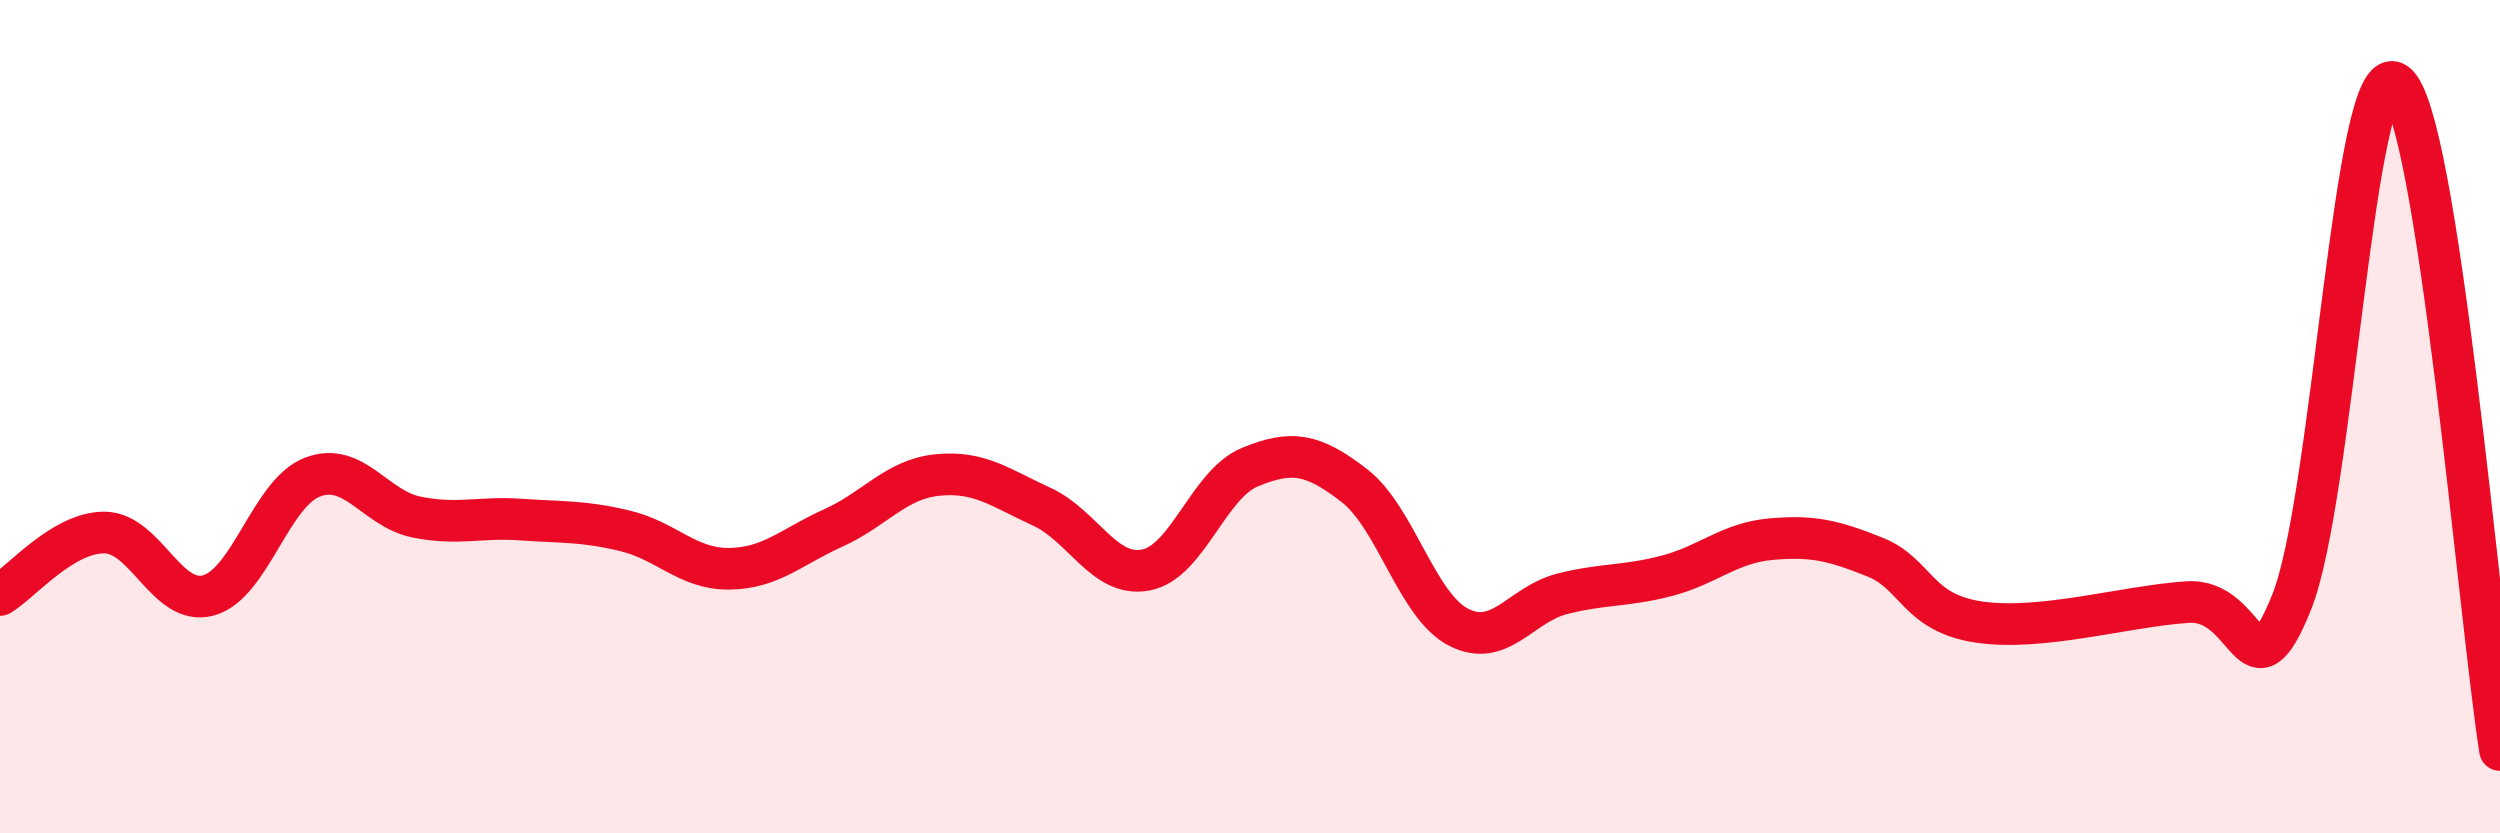
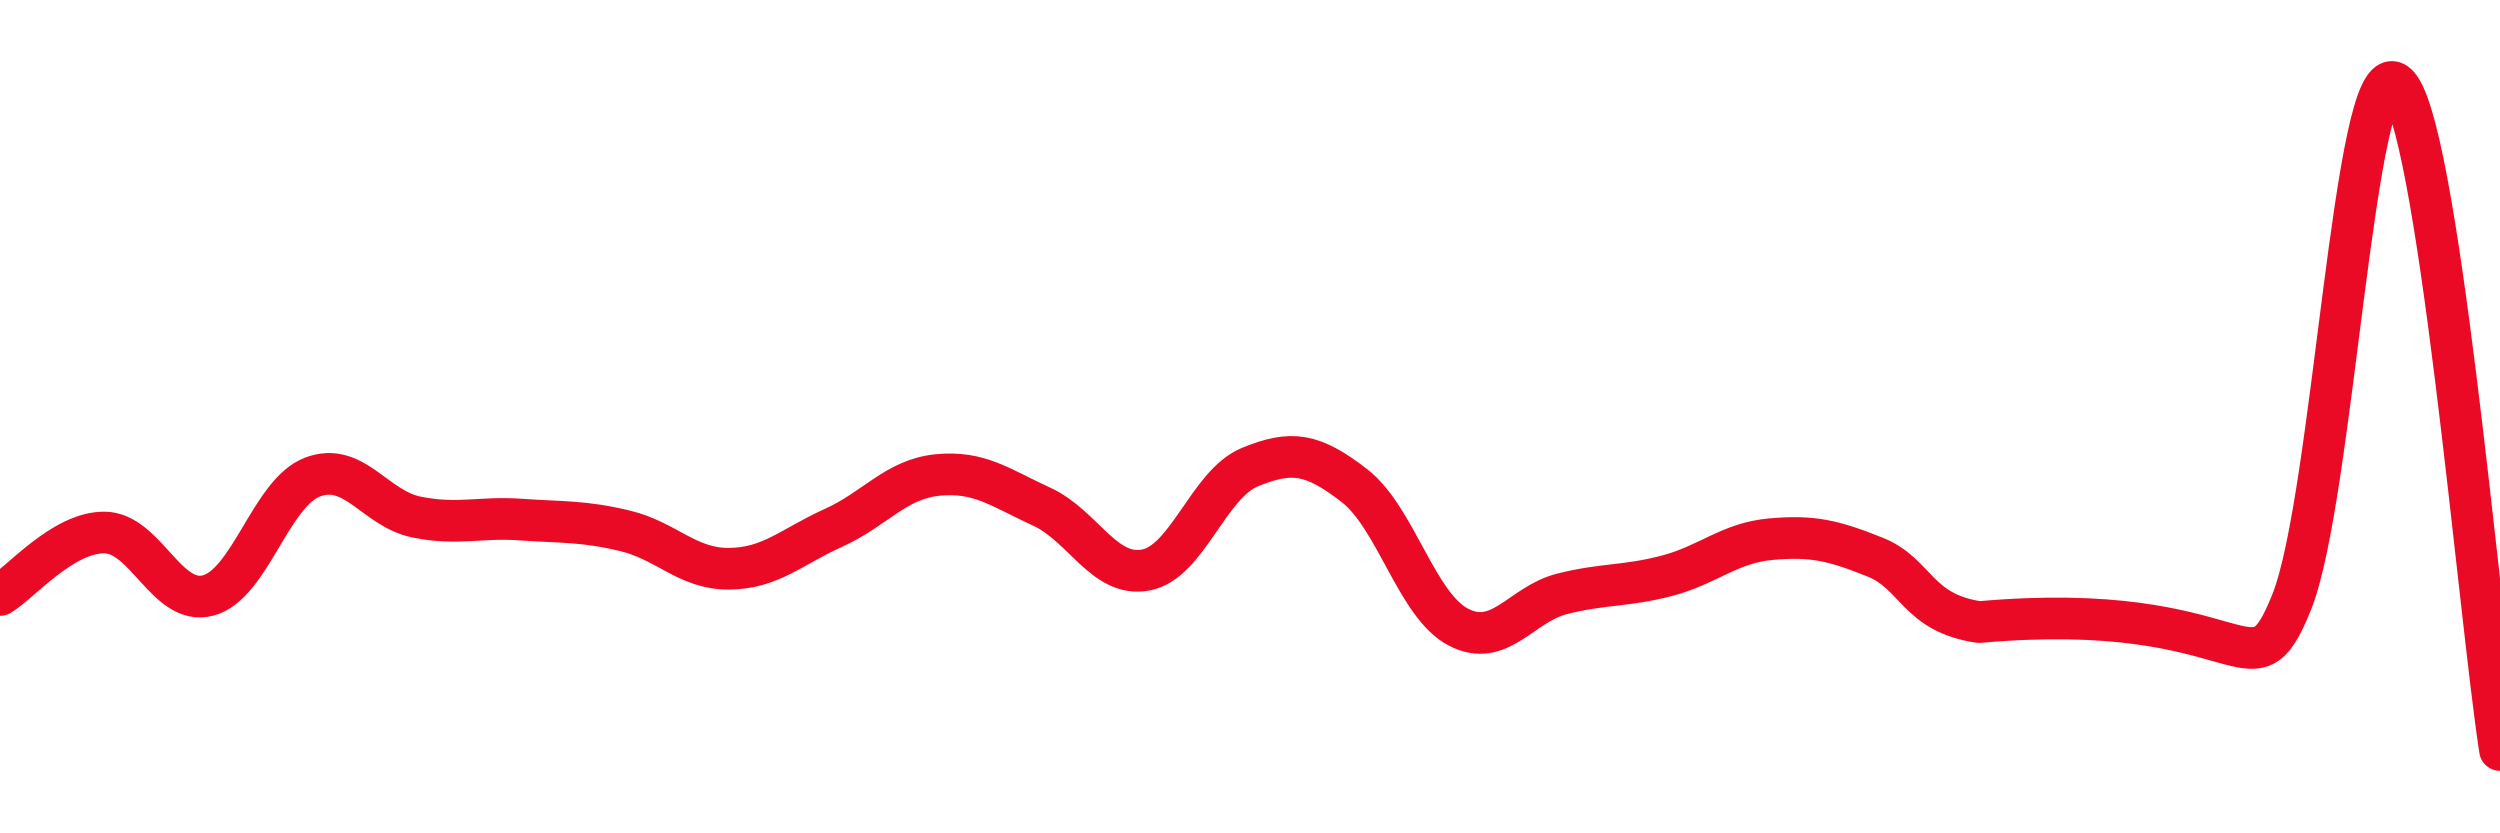
<svg xmlns="http://www.w3.org/2000/svg" width="60" height="20" viewBox="0 0 60 20">
-   <path d="M 0,14.28 C 0.5,13.98 1.5,12.78 2.5,12.78 C 3.5,12.78 4,14.56 5,14.29 C 6,14.02 6.5,11.83 7.5,11.45 C 8.5,11.07 9,12.21 10,12.41 C 11,12.61 11.5,12.4 12.5,12.47 C 13.5,12.54 14,12.5 15,12.74 C 16,12.98 16.5,13.66 17.5,13.65 C 18.5,13.64 19,13.12 20,12.67 C 21,12.22 21.5,11.5 22.5,11.4 C 23.5,11.3 24,11.7 25,12.16 C 26,12.62 26.5,13.87 27.5,13.68 C 28.5,13.49 29,11.62 30,11.21 C 31,10.8 31.5,10.88 32.5,11.65 C 33.5,12.42 34,14.53 35,15.05 C 36,15.57 36.5,14.5 37.5,14.25 C 38.5,14 39,14.08 40,13.82 C 41,13.56 41.5,13.03 42.5,12.94 C 43.5,12.85 44,12.97 45,13.37 C 46,13.77 46,14.71 47.5,14.93 C 49,15.15 51,14.55 52.5,14.45 C 54,14.35 54,16.94 55,14.45 C 56,11.96 56.5,1.29 57.5,2 C 58.5,2.71 59.5,14.8 60,18L60 20L0 20Z" fill="#EB0A25" opacity="0.1" stroke-linecap="round" stroke-linejoin="round" />
-   <path d="M 0,14.28 C 0.5,13.98 1.5,12.78 2.5,12.78 C 3.5,12.78 4,14.56 5,14.29 C 6,14.02 6.5,11.83 7.5,11.45 C 8.5,11.07 9,12.21 10,12.41 C 11,12.61 11.5,12.4 12.5,12.47 C 13.5,12.54 14,12.5 15,12.74 C 16,12.98 16.5,13.66 17.5,13.65 C 18.5,13.64 19,13.12 20,12.67 C 21,12.22 21.5,11.5 22.5,11.4 C 23.5,11.3 24,11.7 25,12.16 C 26,12.62 26.5,13.87 27.5,13.68 C 28.5,13.49 29,11.62 30,11.21 C 31,10.8 31.5,10.88 32.5,11.65 C 33.5,12.42 34,14.53 35,15.05 C 36,15.57 36.5,14.5 37.5,14.25 C 38.5,14 39,14.08 40,13.82 C 41,13.56 41.5,13.03 42.5,12.94 C 43.5,12.85 44,12.97 45,13.37 C 46,13.77 46,14.71 47.5,14.93 C 49,15.15 51,14.55 52.5,14.45 C 54,14.35 54,16.94 55,14.45 C 56,11.96 56.5,1.29 57.5,2 C 58.5,2.71 59.5,14.8 60,18" stroke="#EB0A25" stroke-width="1" fill="none" stroke-linecap="round" stroke-linejoin="round" />
+   <path d="M 0,14.28 C 0.5,13.98 1.5,12.78 2.5,12.78 C 3.5,12.78 4,14.56 5,14.29 C 6,14.02 6.5,11.83 7.5,11.45 C 8.5,11.07 9,12.21 10,12.41 C 11,12.61 11.5,12.4 12.5,12.47 C 13.5,12.54 14,12.5 15,12.74 C 16,12.98 16.5,13.66 17.5,13.65 C 18.5,13.64 19,13.12 20,12.67 C 21,12.22 21.5,11.5 22.5,11.4 C 23.5,11.3 24,11.7 25,12.16 C 26,12.62 26.5,13.87 27.5,13.68 C 28.5,13.49 29,11.62 30,11.21 C 31,10.8 31.5,10.88 32.5,11.65 C 33.5,12.42 34,14.53 35,15.05 C 36,15.57 36.5,14.5 37.5,14.25 C 38.5,14 39,14.08 40,13.82 C 41,13.56 41.5,13.03 42.5,12.94 C 43.5,12.85 44,12.97 45,13.37 C 46,13.77 46,14.71 47.5,14.93 C 54,14.35 54,16.94 55,14.45 C 56,11.96 56.5,1.29 57.5,2 C 58.5,2.71 59.5,14.8 60,18" stroke="#EB0A25" stroke-width="1" fill="none" stroke-linecap="round" stroke-linejoin="round" />
</svg>